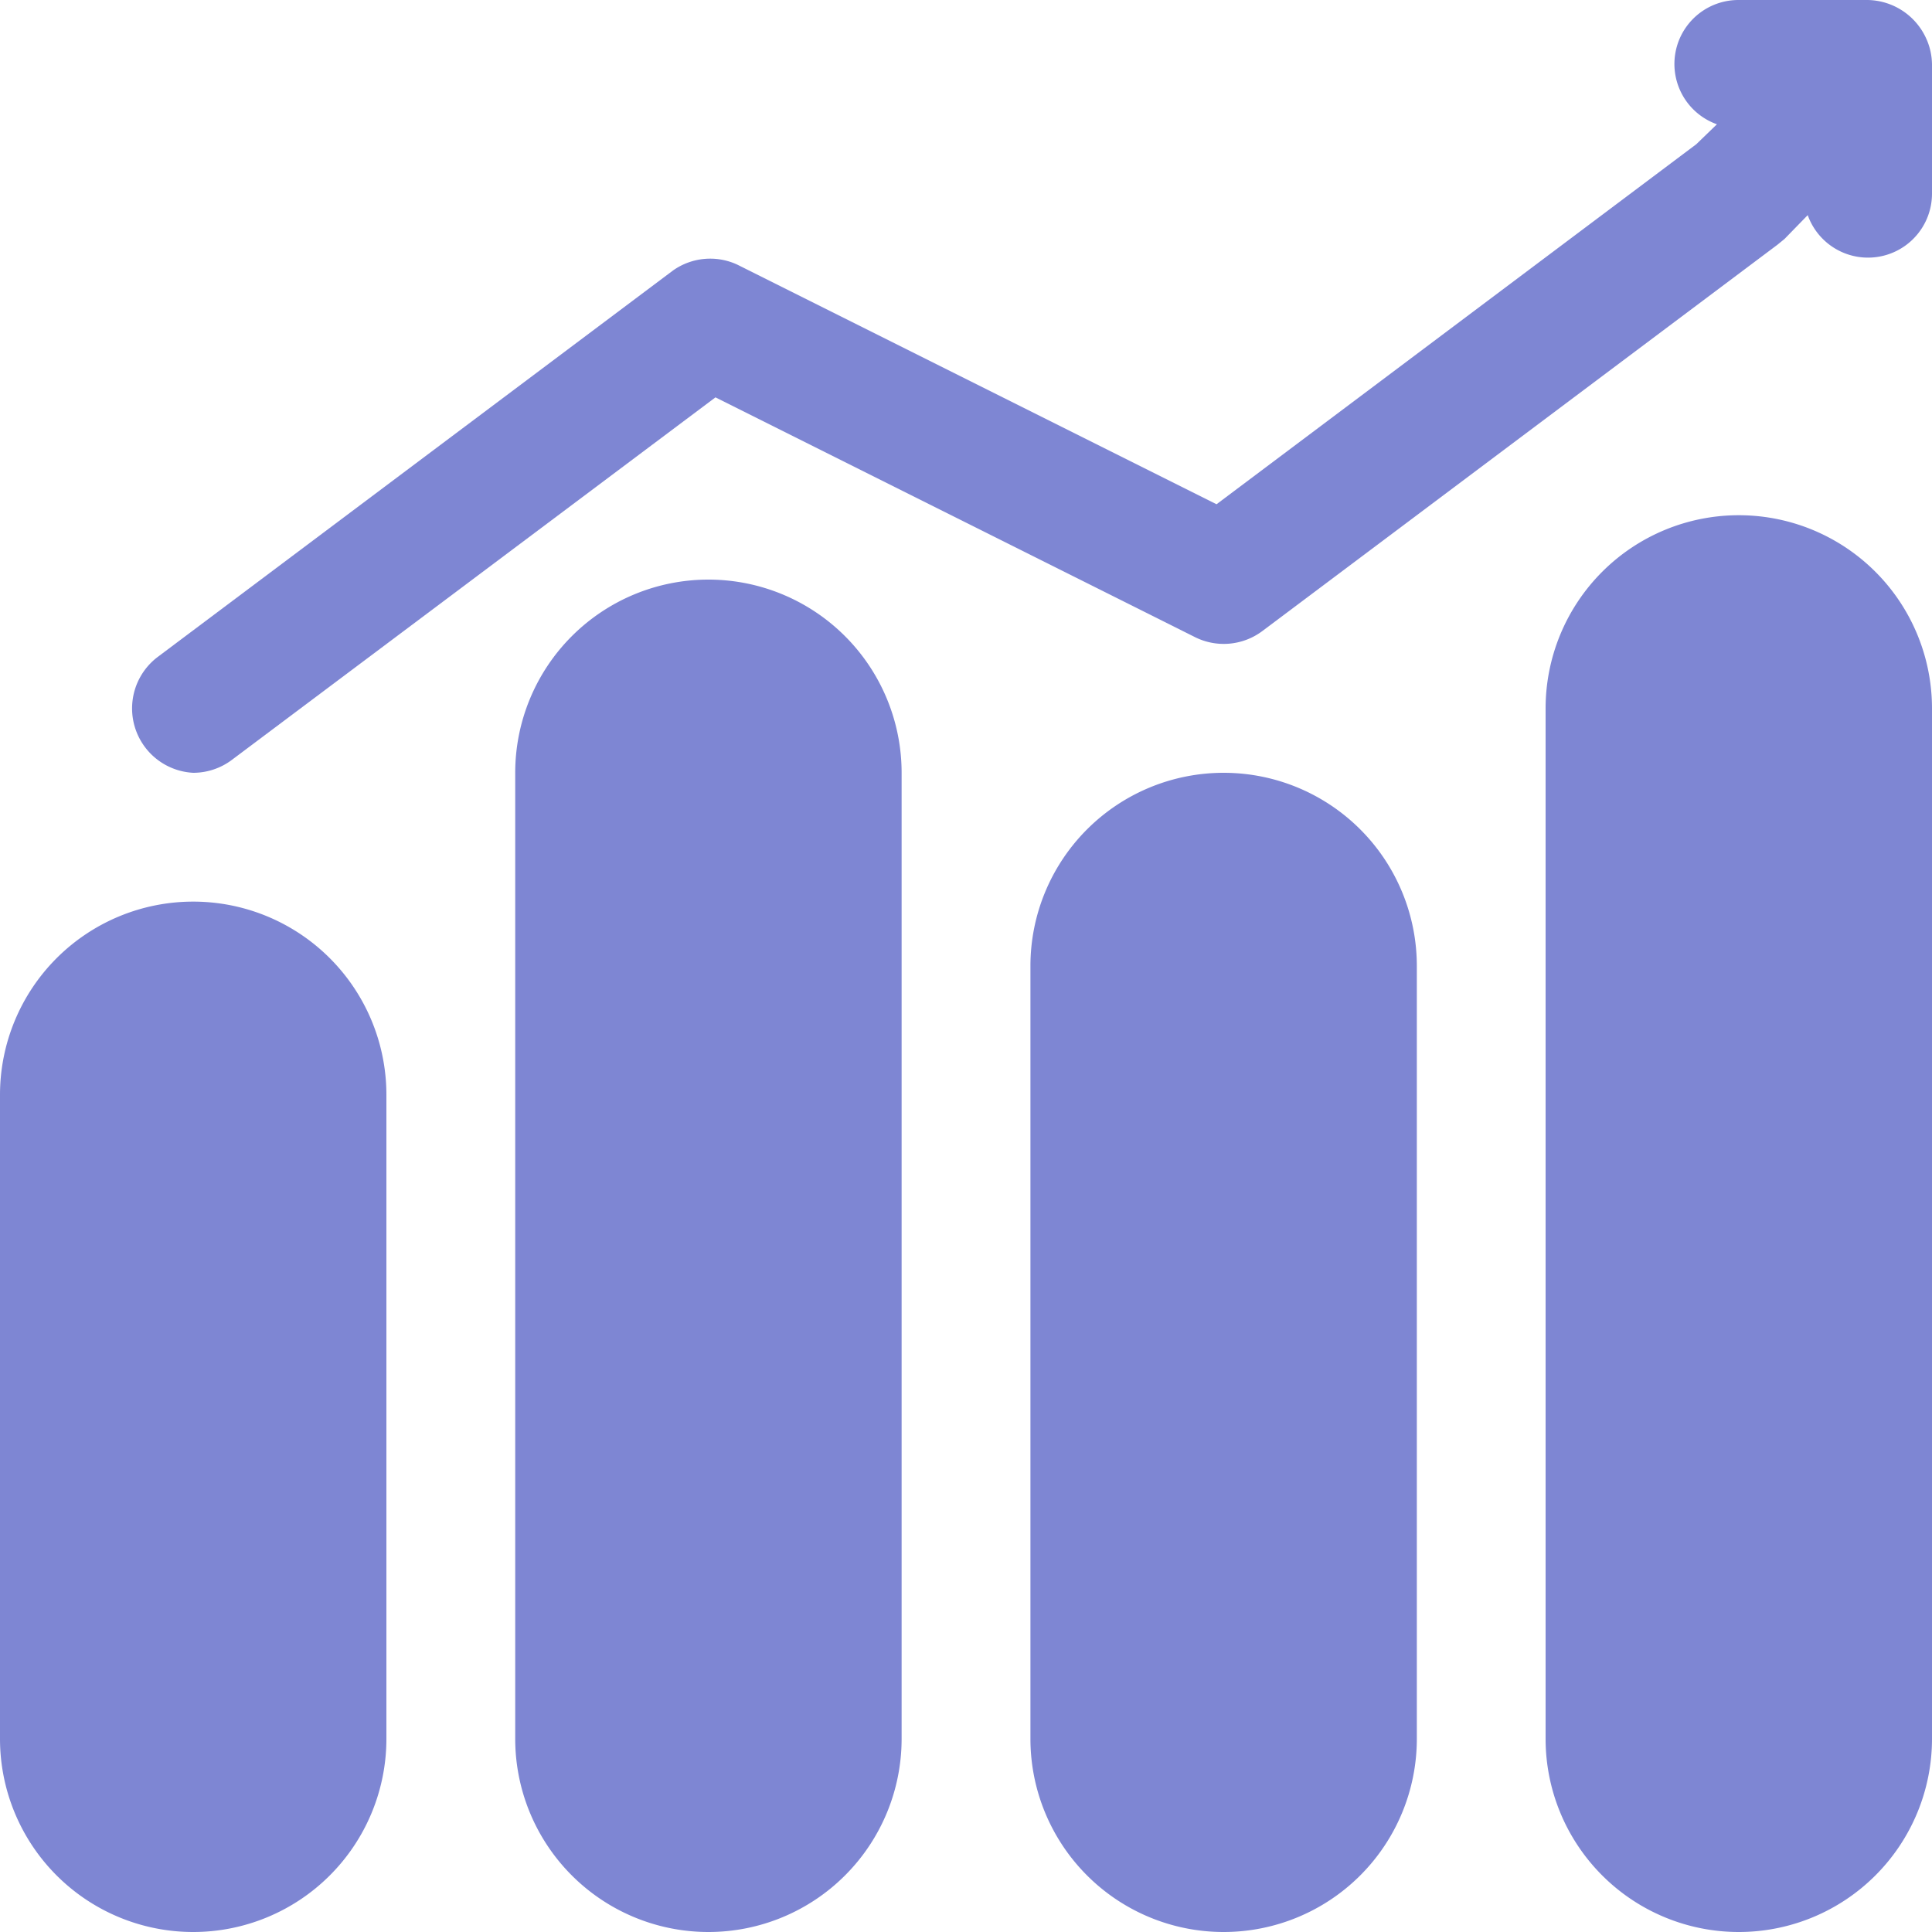
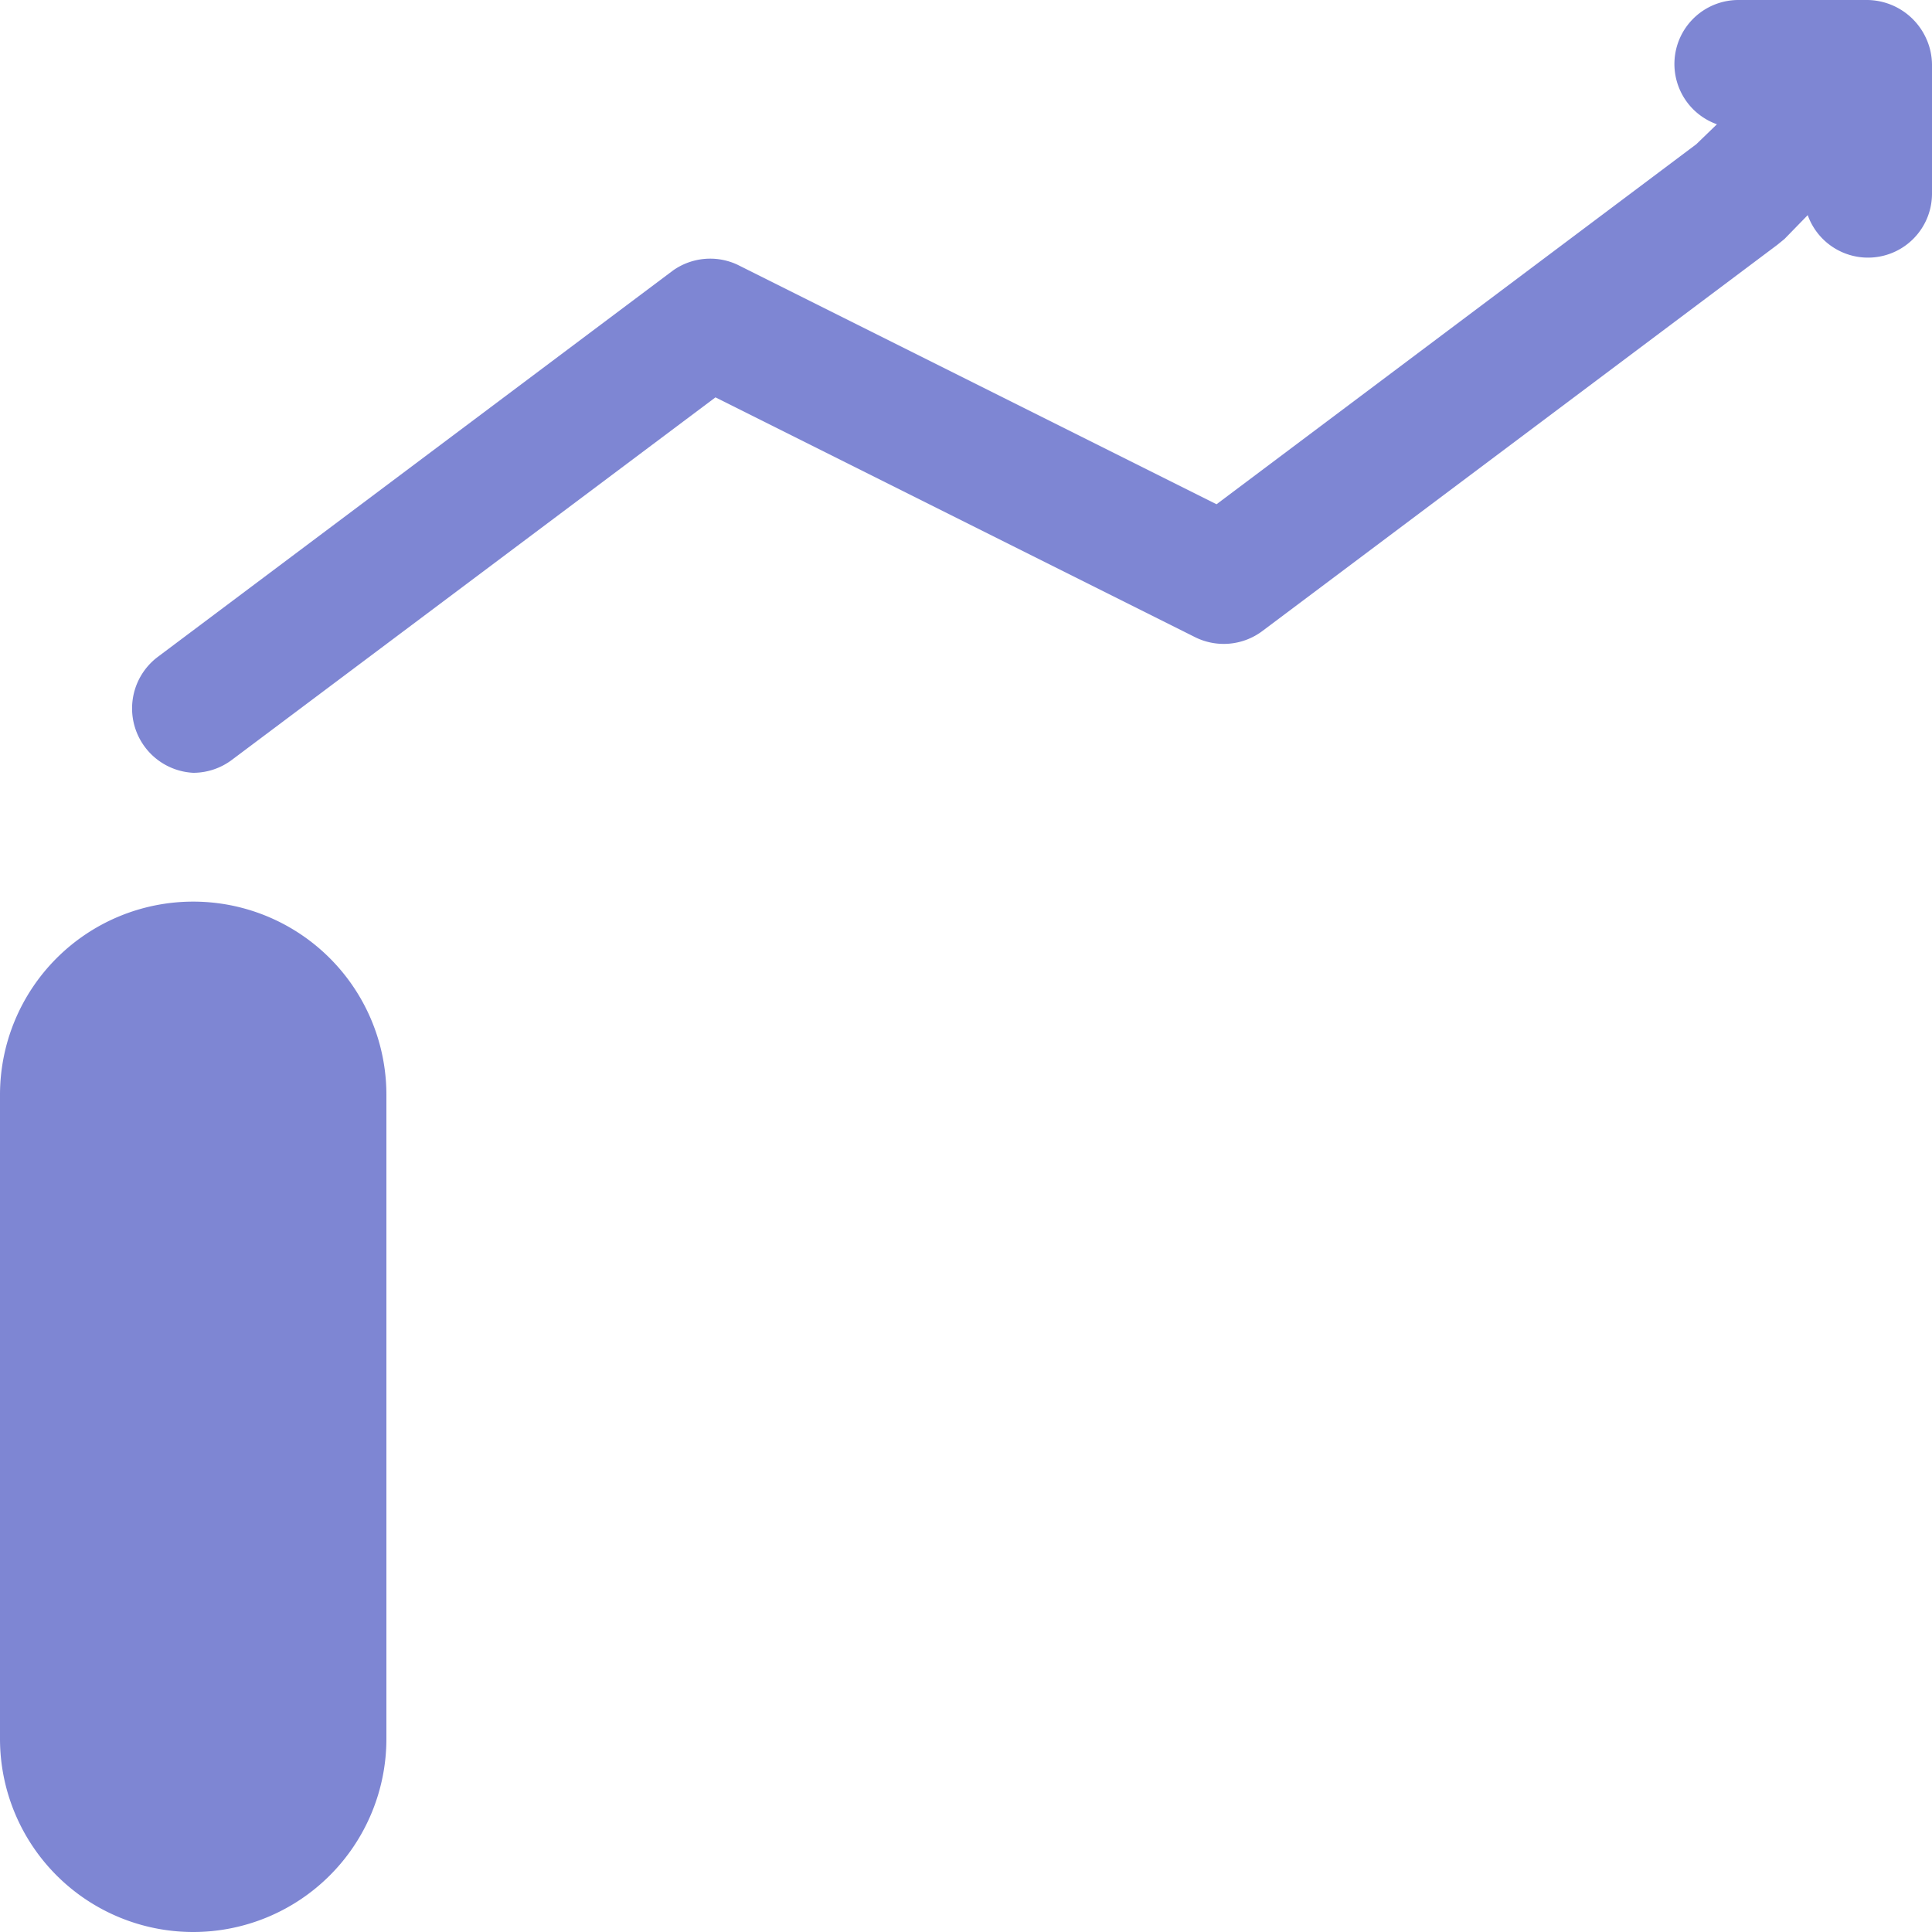
<svg xmlns="http://www.w3.org/2000/svg" width="40" height="40" viewBox="0 0 40 40">
  <g id="_5461df2a3eb4b51e31a76f69c8693114" data-name="5461df2a3eb4b51e31a76f69c8693114" transform="translate(-1 -1)">
    <path id="Path_36448" data-name="Path 36448" d="M40.893,1.827A1.354,1.354,0,0,0,39.667,1H37a1.325,1.325,0,0,0-.453,2.573l-.427.413L26.187,11.44l-9.92-4.96a1.333,1.333,0,0,0-1.333.12l-10.667,8A1.335,1.335,0,0,0,5,17a1.333,1.333,0,0,0,.8-.267L15.813,9.227l9.92,4.96a1.333,1.333,0,0,0,1.4-.12l10.667-8,.147-.12.48-.493A1.325,1.325,0,0,0,41,5V2.333a1.333,1.333,0,0,0-.107-.507ZM5,19.667a4,4,0,0,0-4,4V37a4,4,0,1,0,8,0V23.667A4,4,0,0,0,5,19.667Z" transform="translate(0)" fill="#7e86d3" />
-     <path id="Path_36449" data-name="Path 36449" d="M13,10.333a4,4,0,0,0-4,4v20a4,4,0,1,0,8,0v-20A4,4,0,0,0,13,10.333Zm10.667,4a4,4,0,0,0-4,4v16a4,4,0,1,0,8,0v-16A4,4,0,0,0,23.667,14.333ZM34.333,9a4,4,0,0,0-4,4V34.333a4,4,0,0,0,8,0V13a4,4,0,0,0-4-4Z" transform="translate(2.667 2.667)" fill="#7e86d3" />
  </g>
</svg>